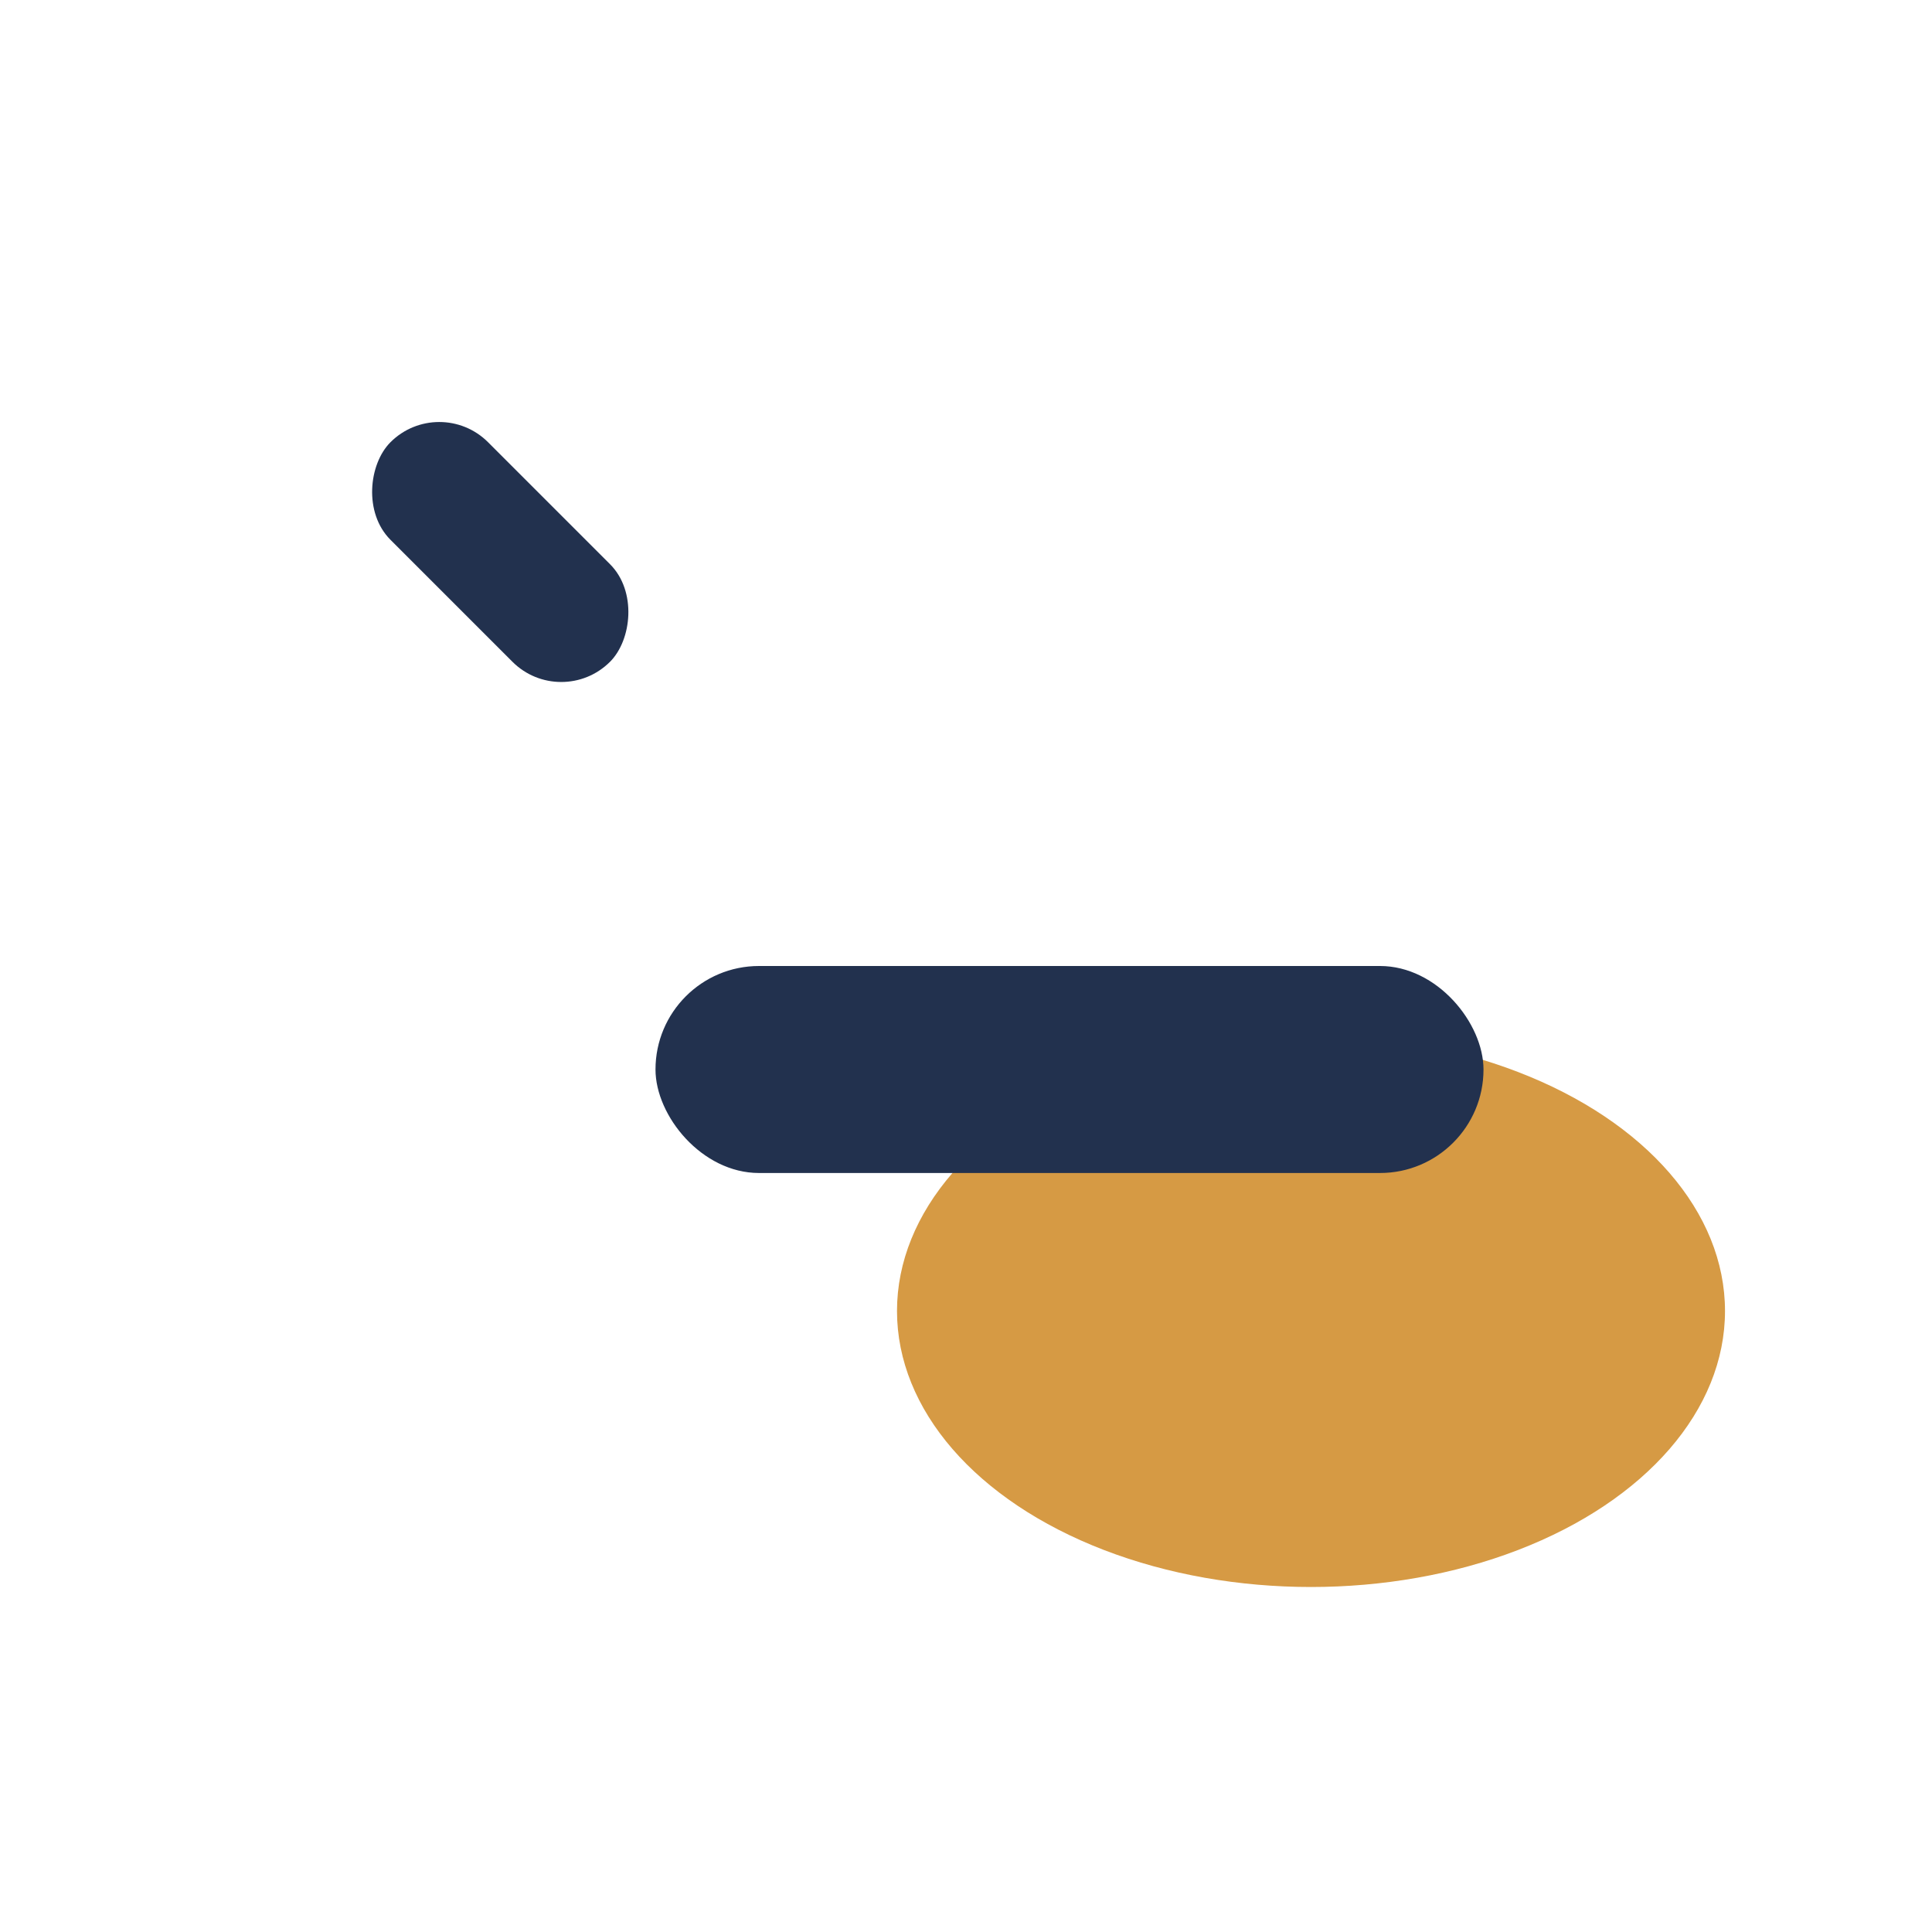
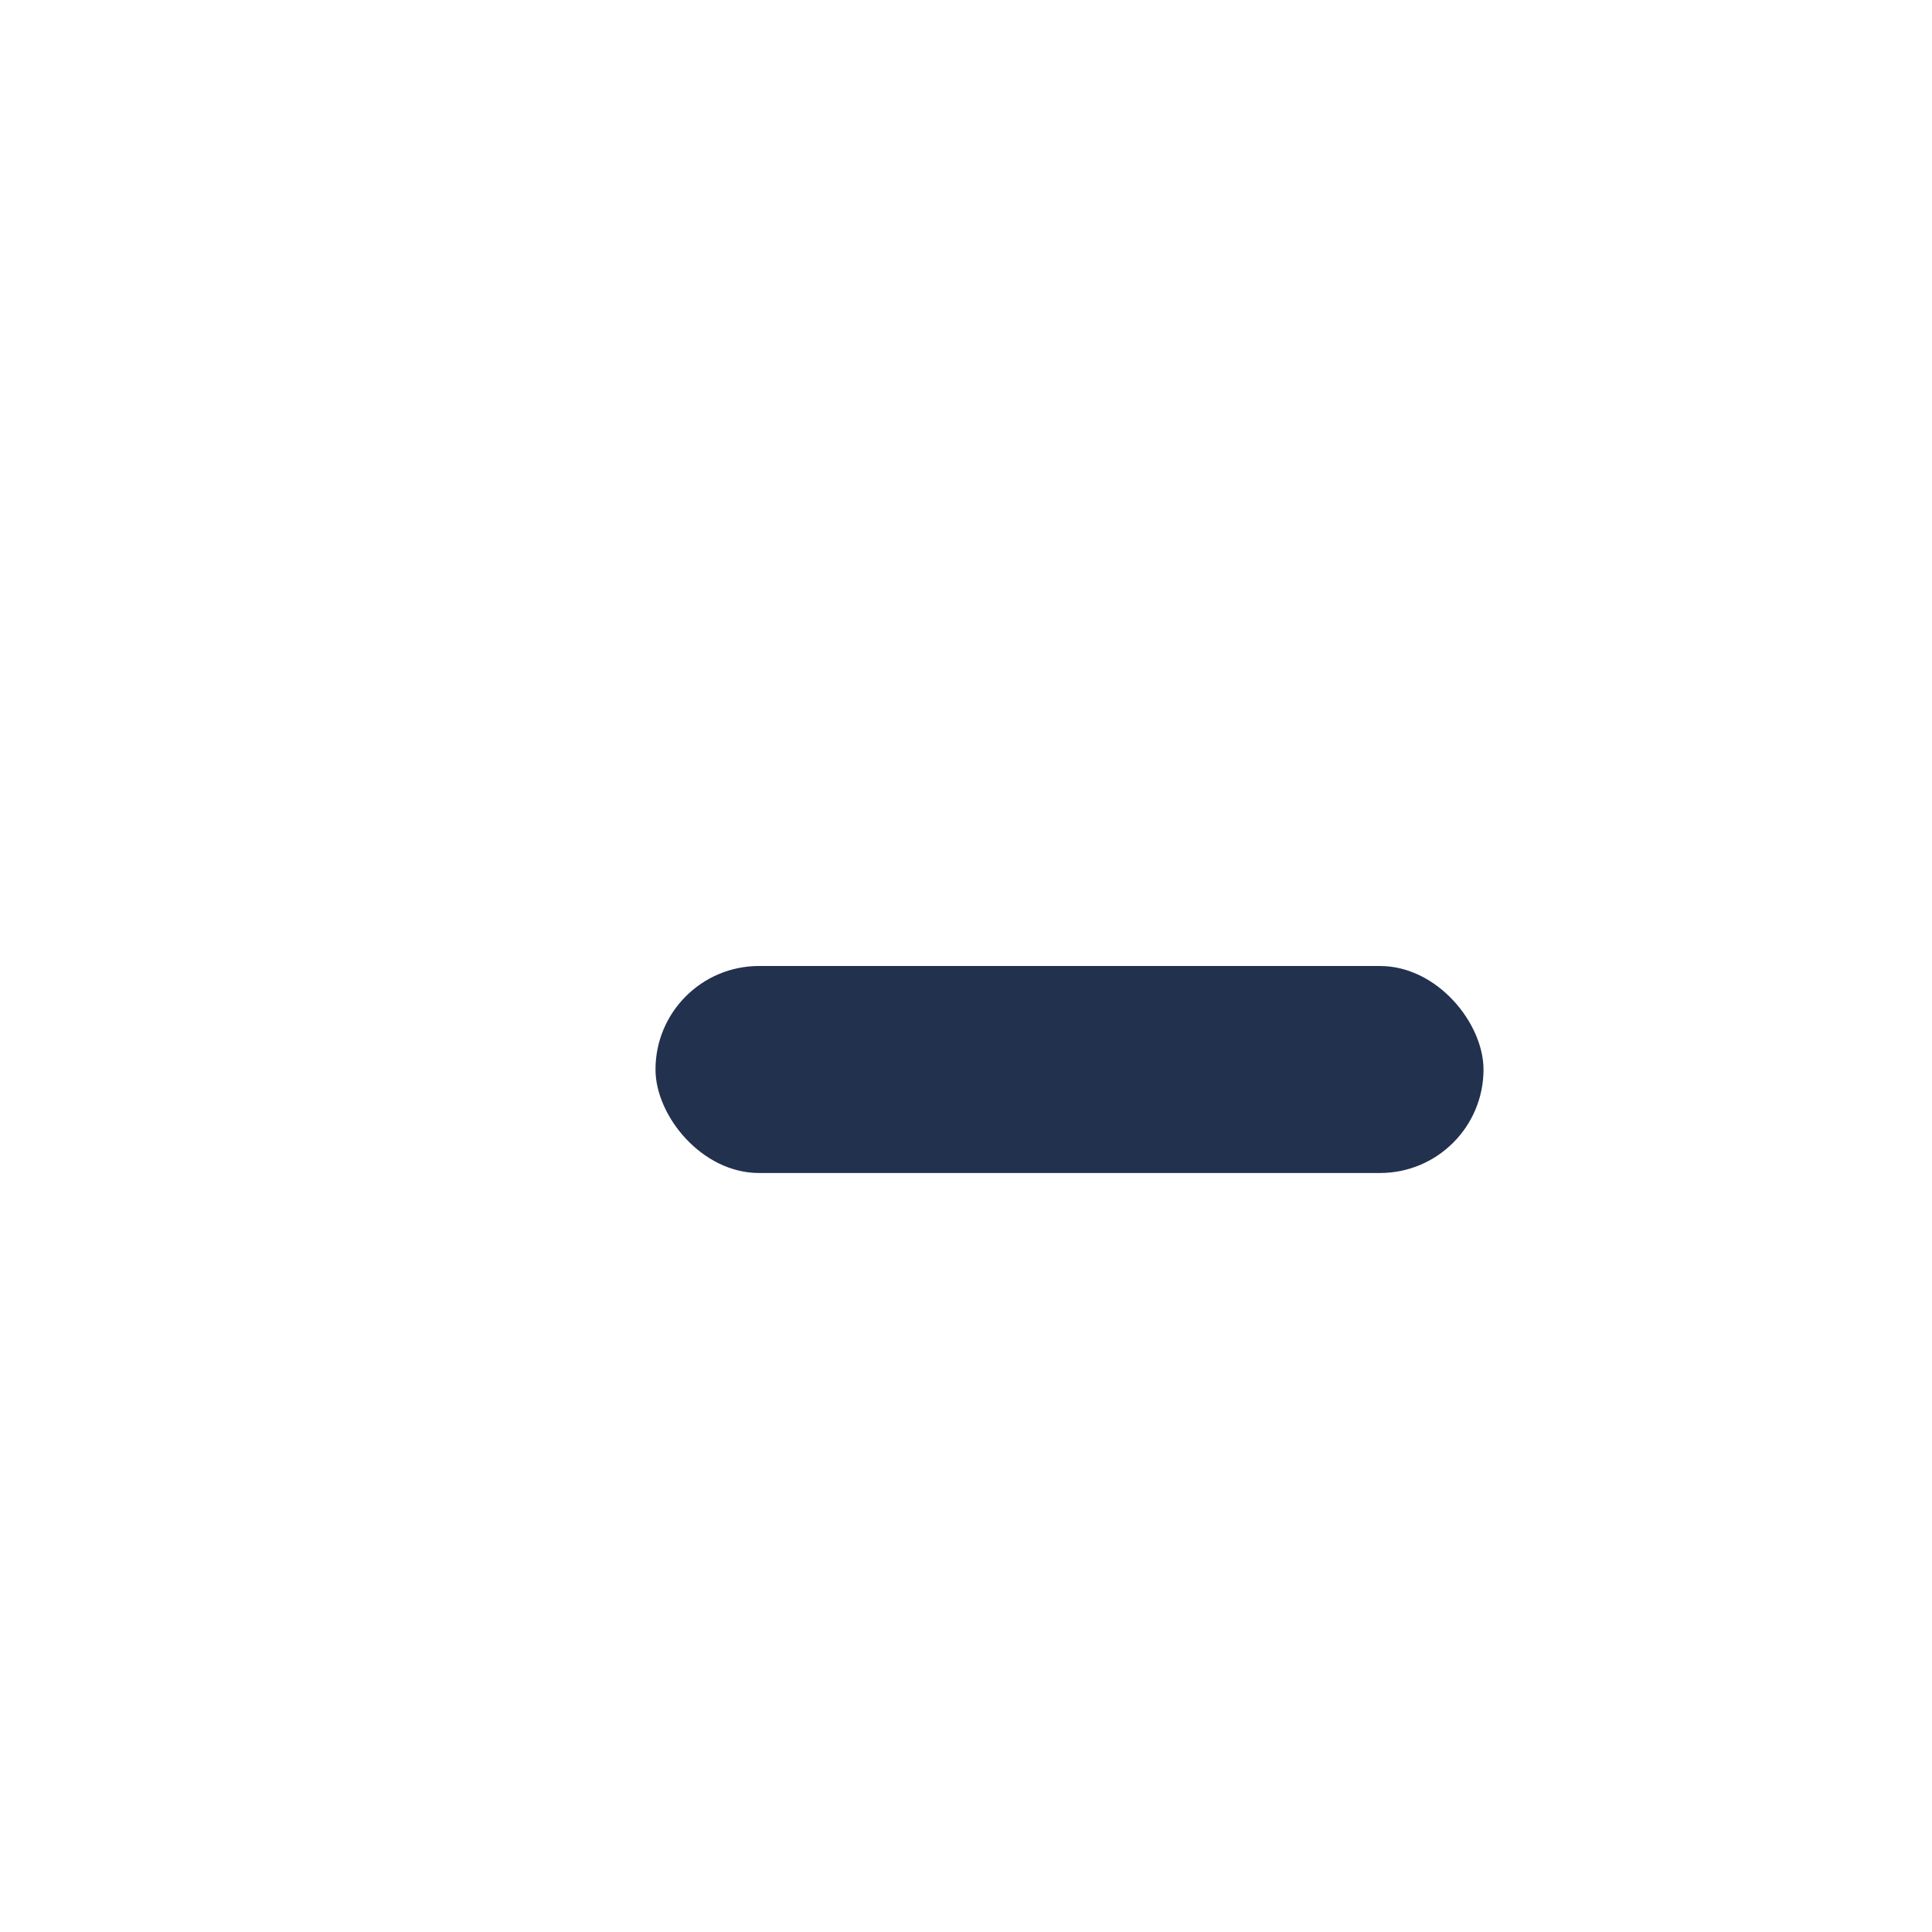
<svg xmlns="http://www.w3.org/2000/svg" width="28" height="28" viewBox="0 0 28 28">
-   <ellipse cx="19" cy="19" rx="6" ry="4" fill="#D69A44" />
-   <rect x="5" y="7" width="4.5" height="2" rx="1" fill="#22314E" transform="rotate(45 7.25 8)" />
  <rect x="9.5" y="14" width="12" height="3" rx="1.5" fill="#22314E" />
</svg>